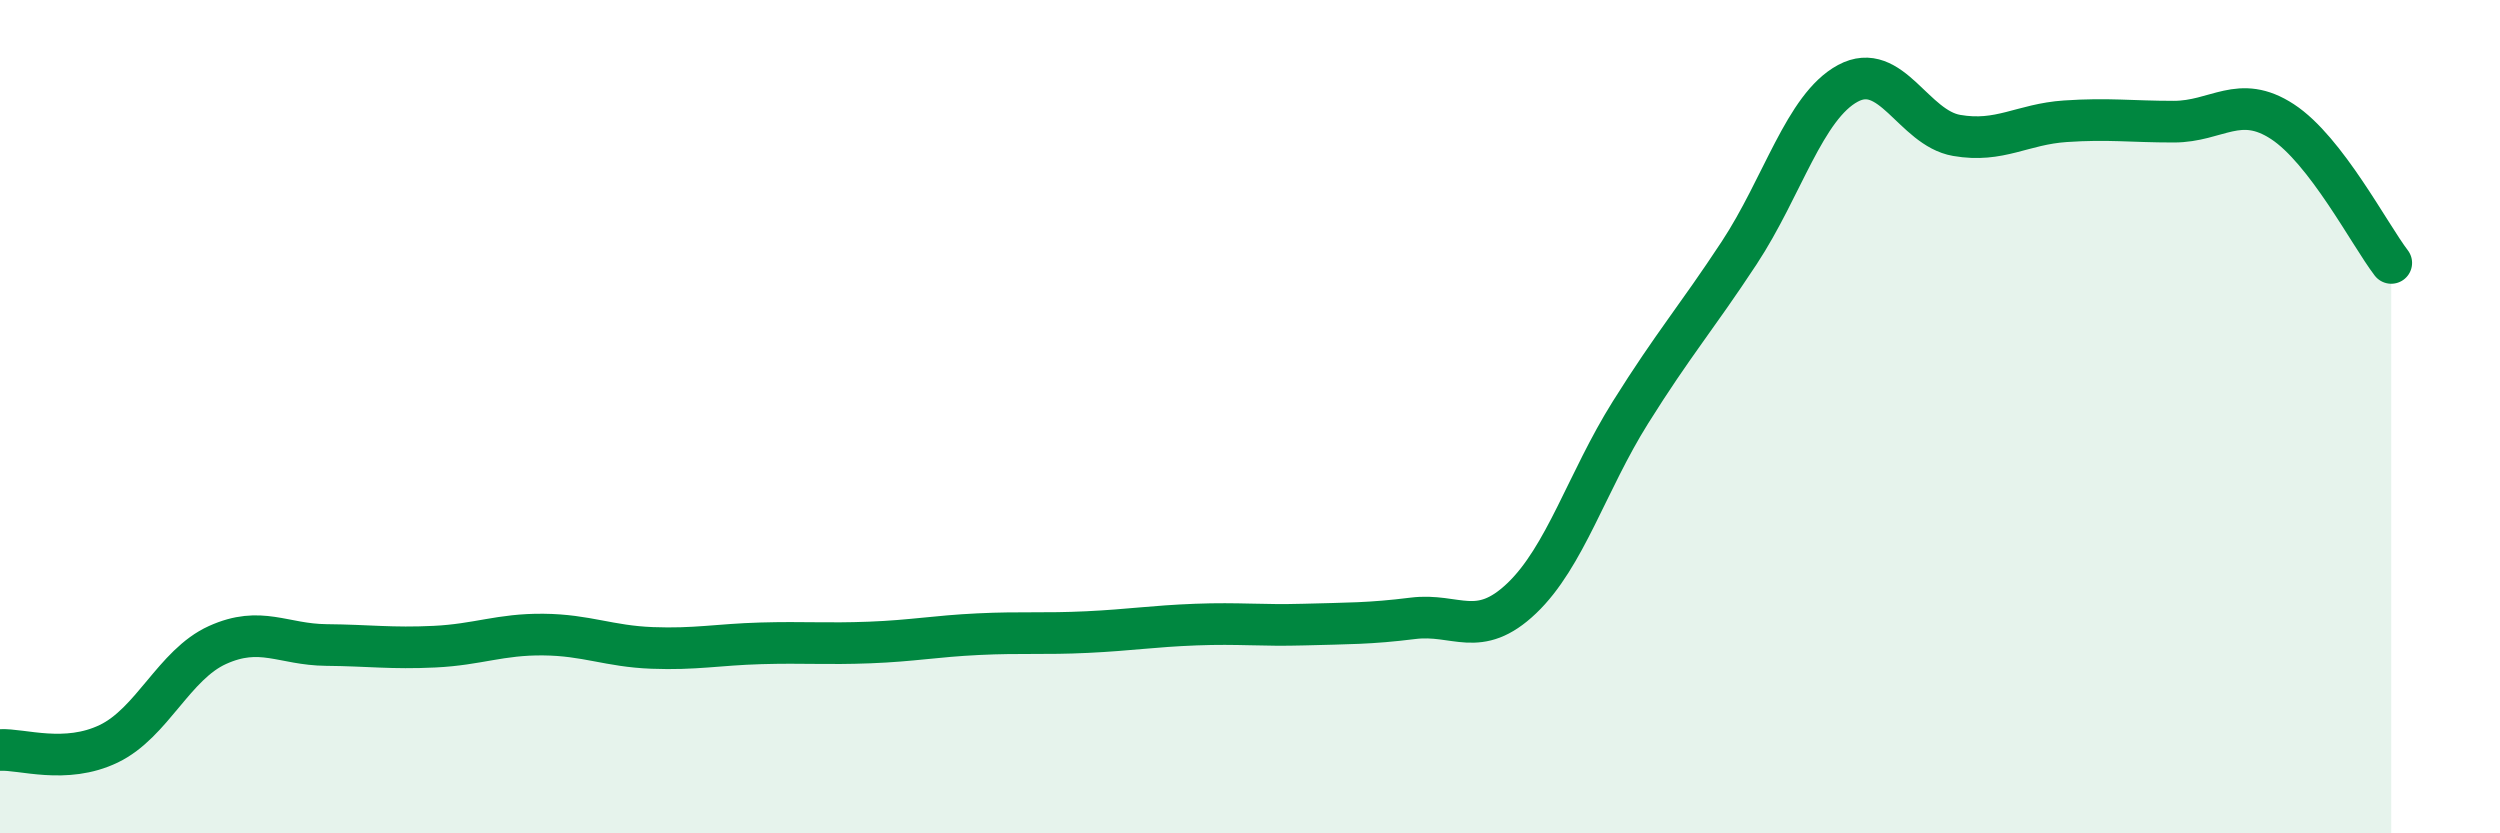
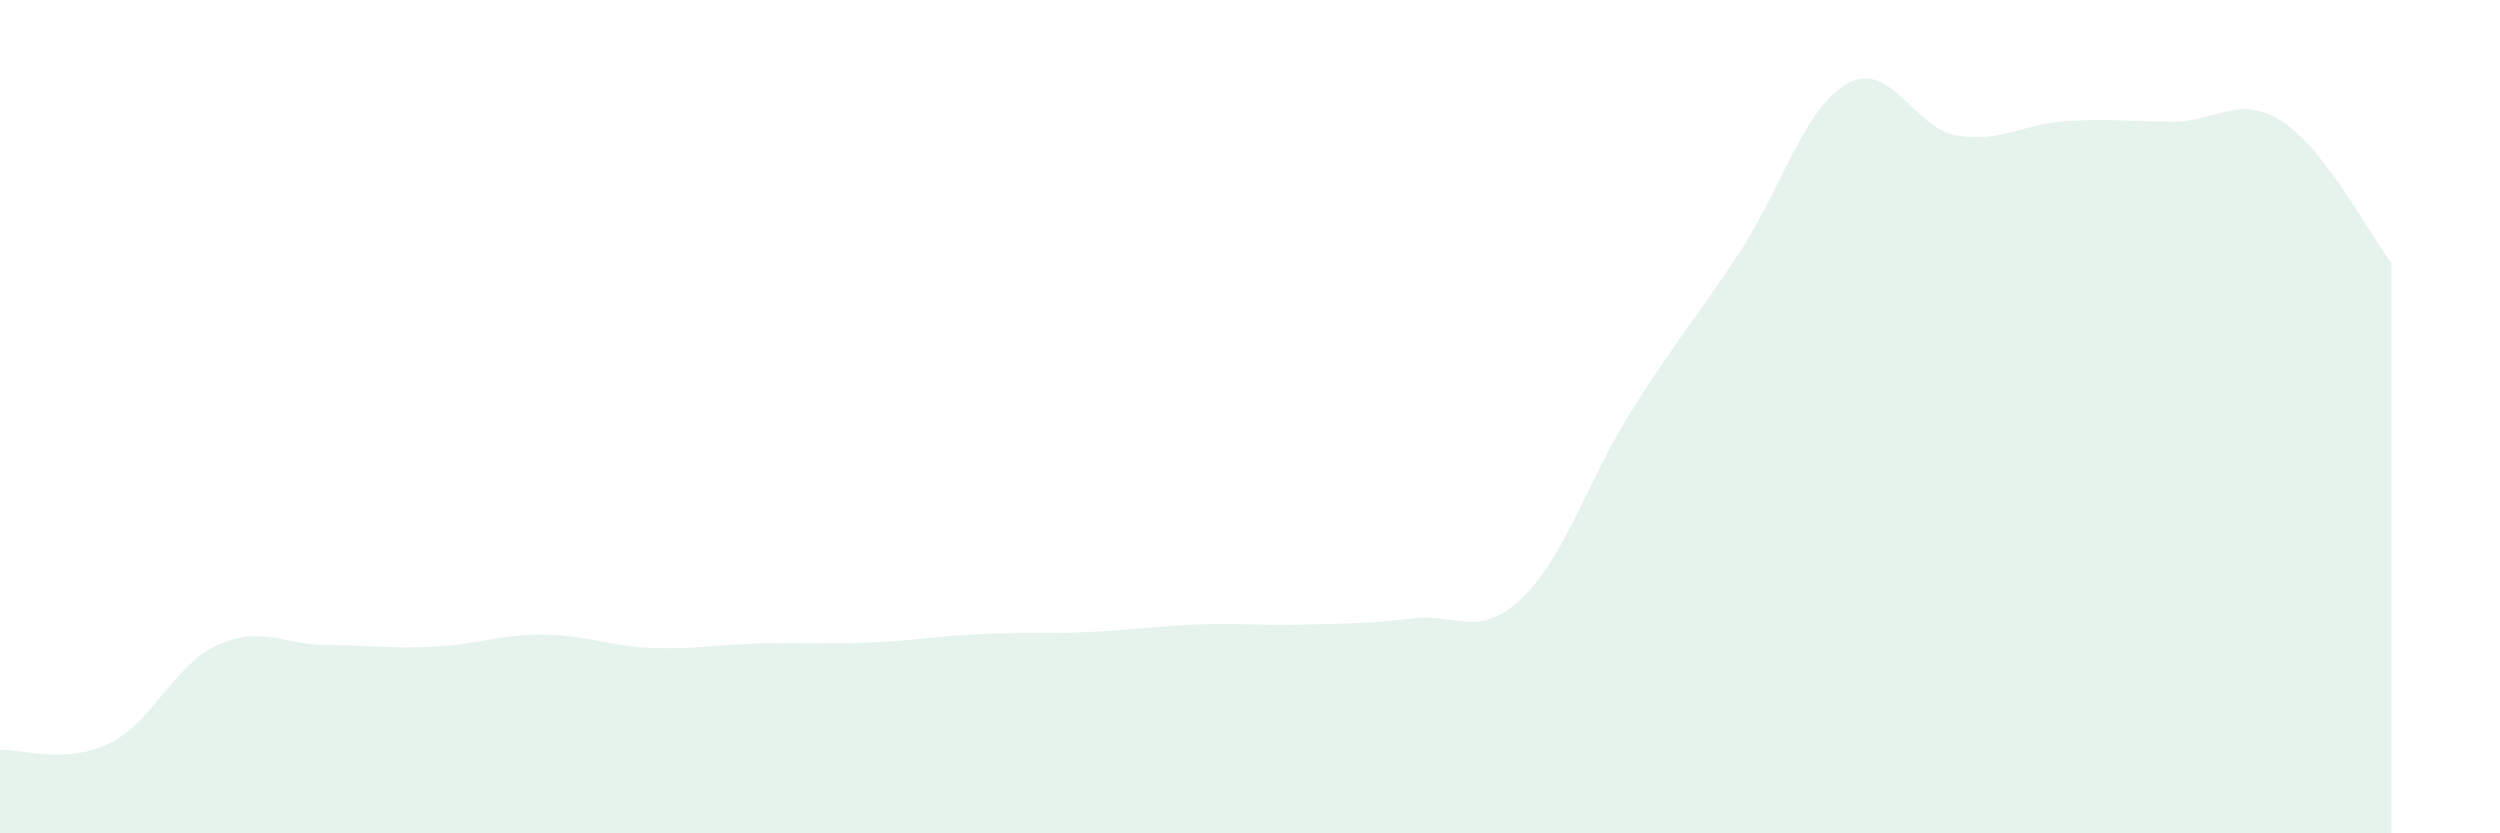
<svg xmlns="http://www.w3.org/2000/svg" width="60" height="20" viewBox="0 0 60 20">
  <path d="M 0,18 C 0.52,17.97 1.57,18.35 2.61,17.85 C 3.65,17.35 4.18,15.95 5.22,15.48 C 6.26,15.01 6.79,15.47 7.83,15.48 C 8.87,15.49 9.39,15.57 10.43,15.52 C 11.47,15.47 12,15.22 13.04,15.23 C 14.08,15.24 14.61,15.51 15.65,15.55 C 16.69,15.59 17.22,15.47 18.26,15.44 C 19.3,15.41 19.83,15.46 20.87,15.42 C 21.91,15.38 22.44,15.27 23.48,15.22 C 24.52,15.17 25.05,15.22 26.09,15.17 C 27.13,15.12 27.66,15.03 28.7,14.99 C 29.74,14.95 30.26,15.02 31.3,14.99 C 32.34,14.96 32.87,14.97 33.91,14.84 C 34.95,14.71 35.48,15.35 36.52,14.36 C 37.56,13.37 38.09,11.56 39.13,9.9 C 40.17,8.24 40.7,7.65 41.74,6.07 C 42.78,4.49 43.31,2.56 44.35,2 C 45.39,1.44 45.92,3.07 46.96,3.25 C 48,3.43 48.53,2.98 49.57,2.91 C 50.61,2.84 51.13,2.92 52.17,2.92 C 53.21,2.92 53.74,2.24 54.78,2.92 C 55.82,3.6 56.87,5.63 57.39,6.31L57.39 20L0 20Z" fill="#008740" opacity="0.1" stroke-linecap="round" stroke-linejoin="round" />
-   <path d="M 0,18 C 0.52,17.97 1.57,18.35 2.61,17.85 C 3.65,17.35 4.18,15.95 5.22,15.48 C 6.26,15.01 6.79,15.47 7.83,15.48 C 8.87,15.49 9.39,15.57 10.43,15.52 C 11.47,15.47 12,15.22 13.04,15.23 C 14.08,15.24 14.61,15.51 15.65,15.55 C 16.69,15.59 17.22,15.47 18.26,15.44 C 19.3,15.41 19.83,15.46 20.87,15.42 C 21.91,15.38 22.44,15.27 23.48,15.22 C 24.52,15.17 25.05,15.22 26.09,15.17 C 27.13,15.12 27.66,15.03 28.7,14.99 C 29.74,14.95 30.26,15.02 31.3,14.99 C 32.34,14.96 32.87,14.97 33.91,14.84 C 34.95,14.71 35.48,15.35 36.52,14.36 C 37.56,13.37 38.09,11.56 39.13,9.9 C 40.17,8.24 40.7,7.65 41.74,6.07 C 42.78,4.49 43.31,2.56 44.35,2 C 45.39,1.44 45.92,3.07 46.96,3.25 C 48,3.43 48.53,2.98 49.57,2.91 C 50.61,2.84 51.13,2.92 52.17,2.92 C 53.21,2.92 53.74,2.24 54.78,2.92 C 55.82,3.6 56.87,5.63 57.39,6.31" stroke="#008740" stroke-width="1" fill="none" stroke-linecap="round" stroke-linejoin="round" />
</svg>